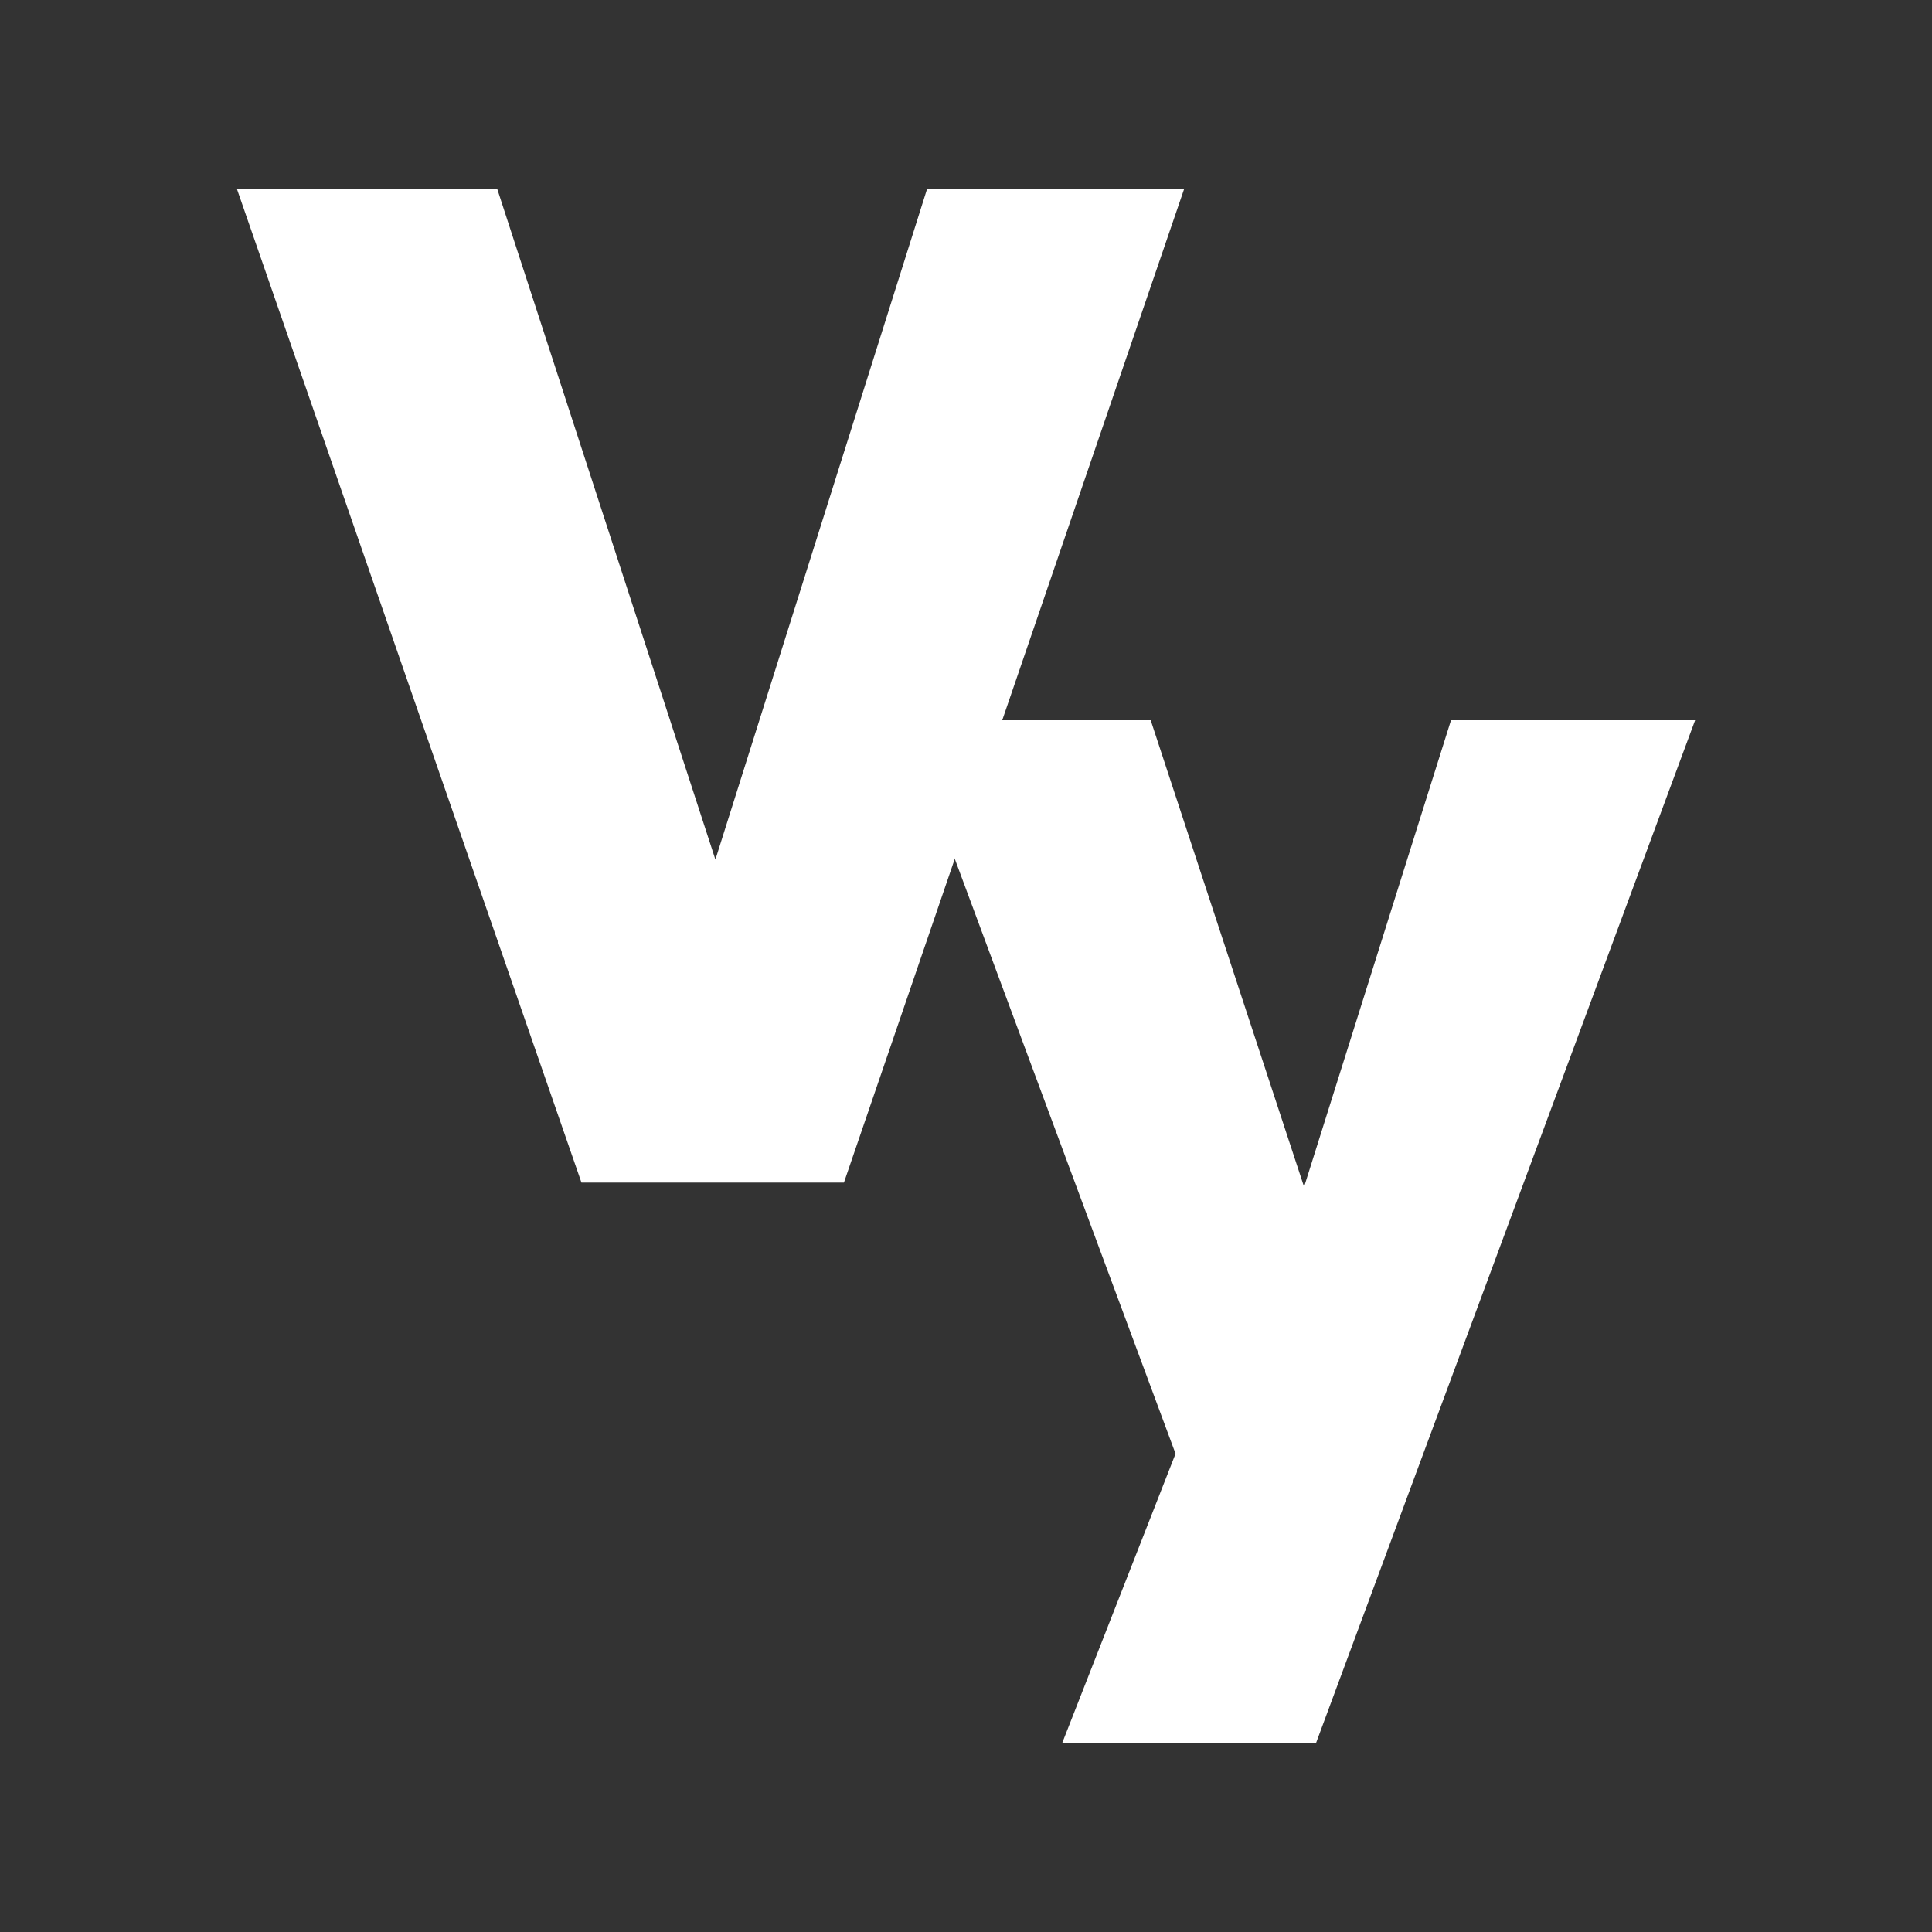
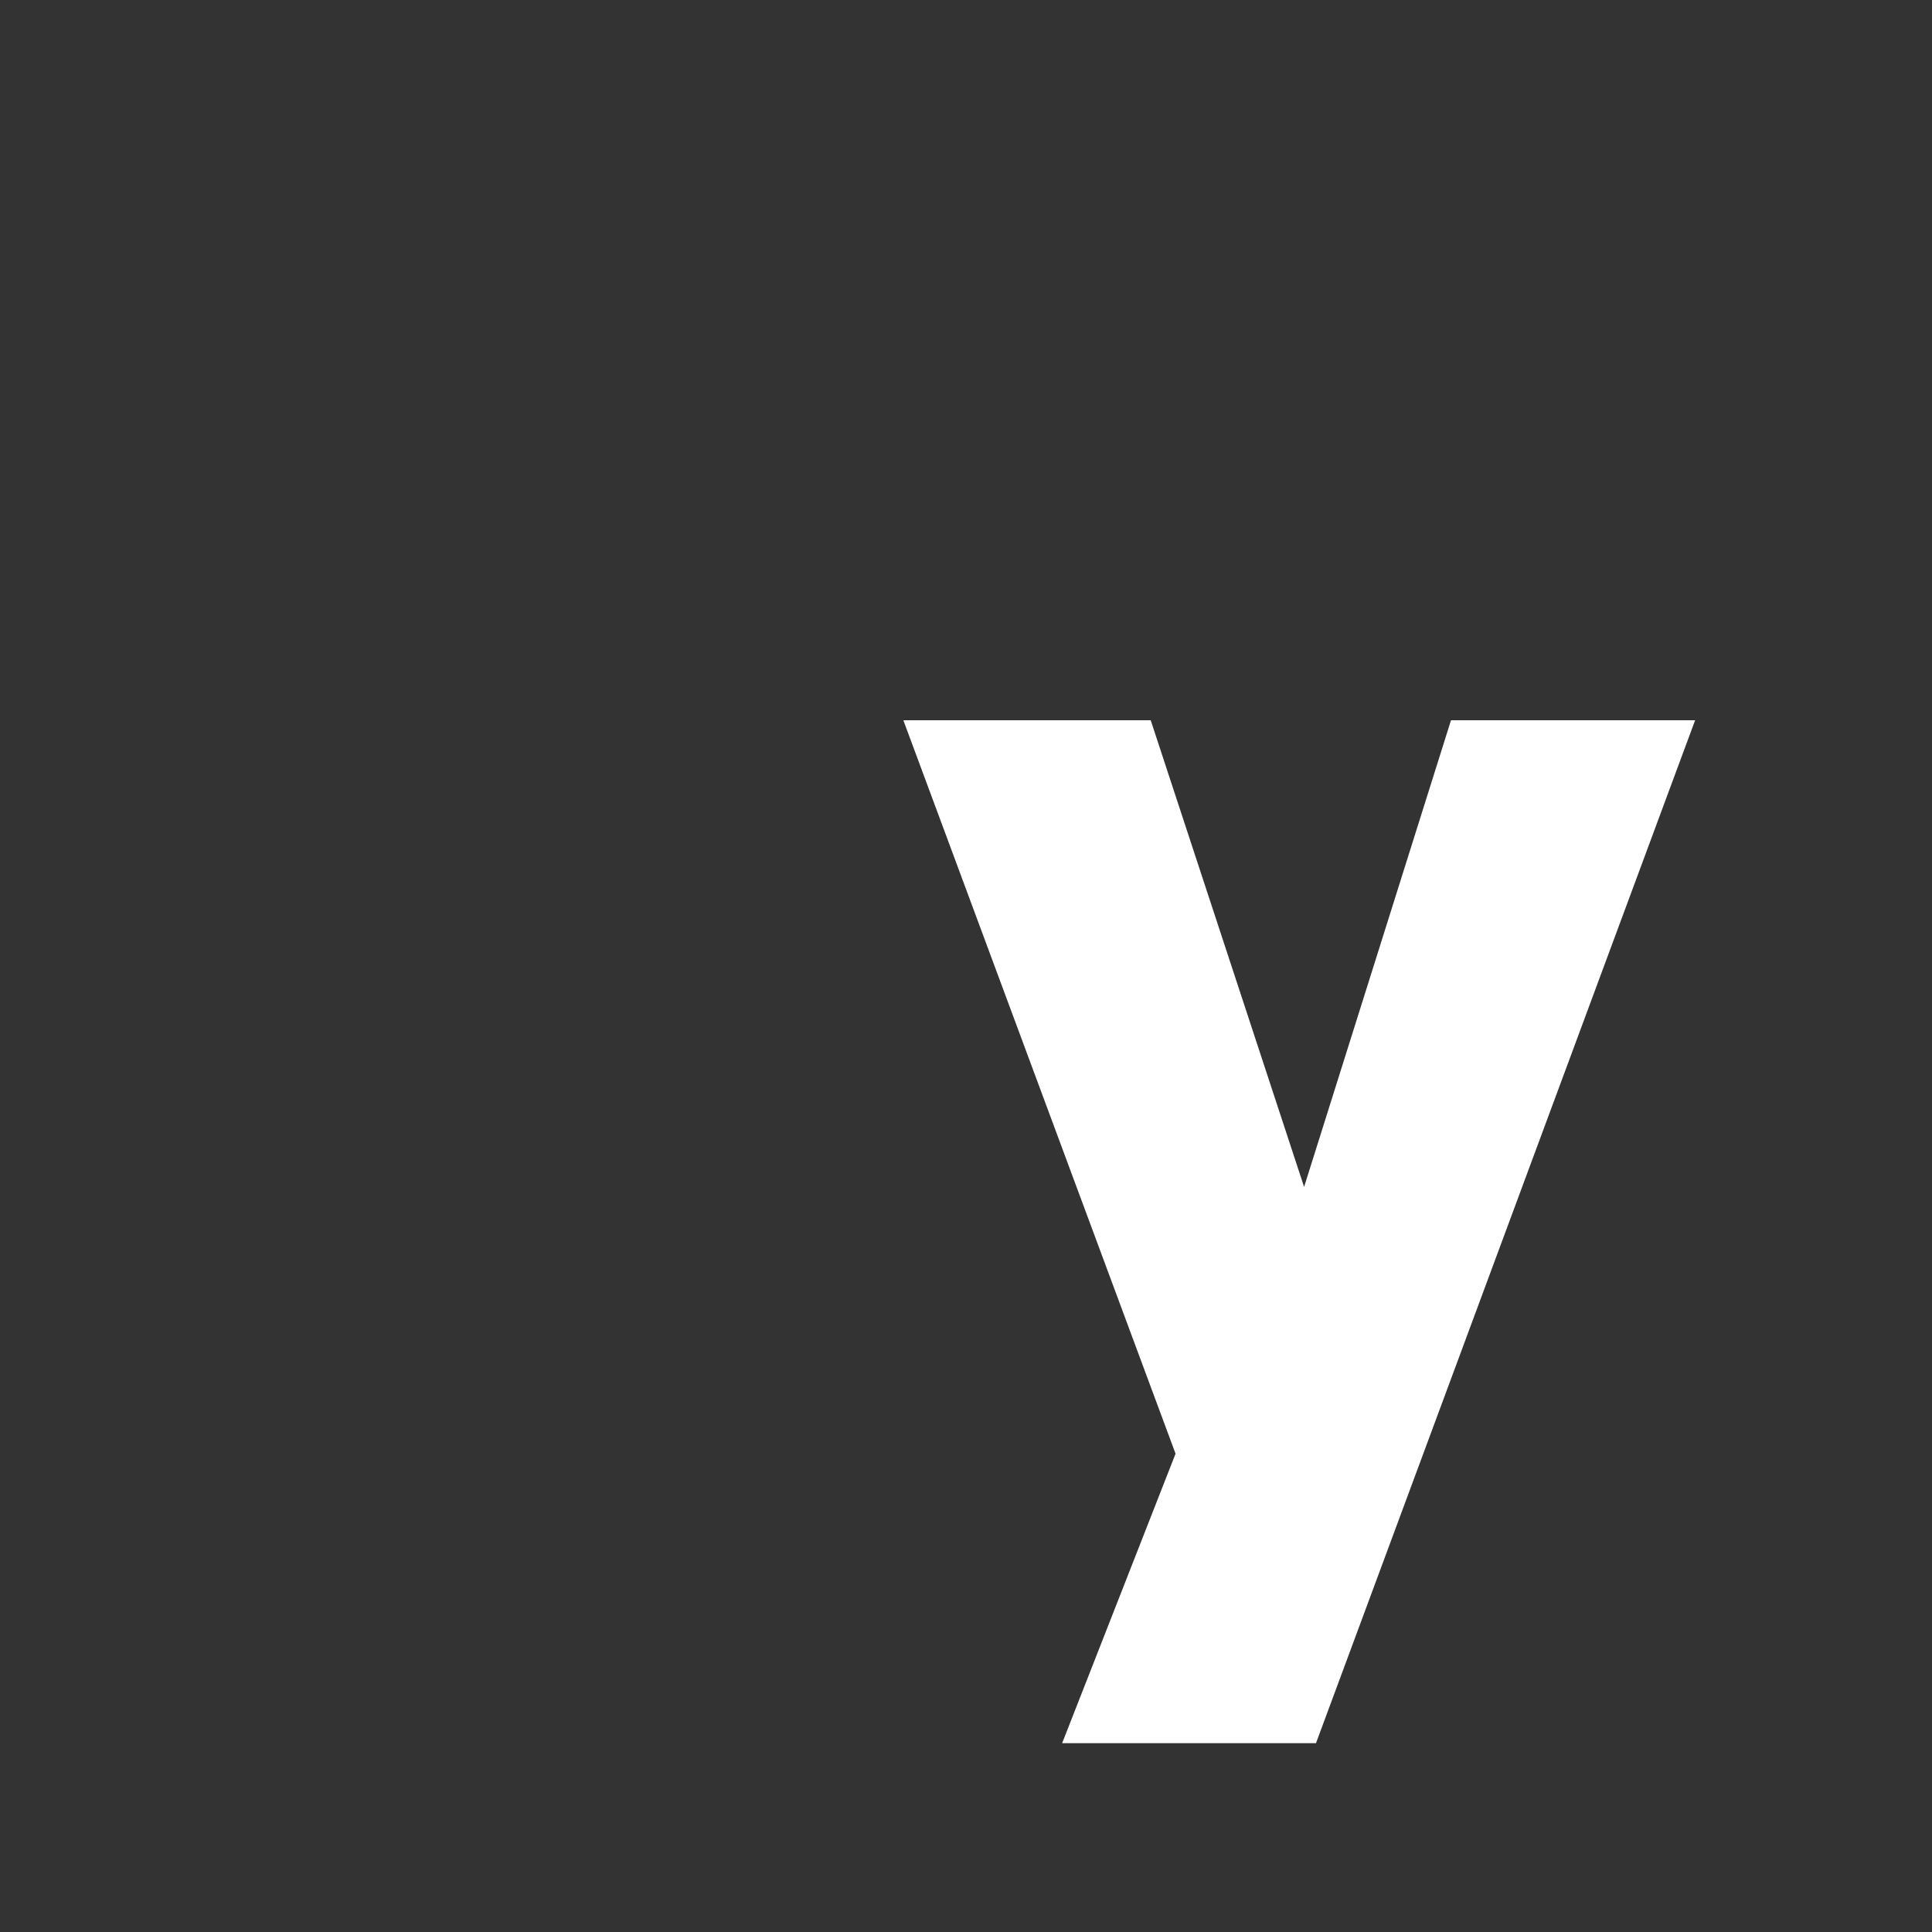
<svg xmlns="http://www.w3.org/2000/svg" width="650" height="650" viewBox="0 0 650 650" fill="none">
  <rect x="0" y="0" width="650" height="650" fill="#333333" stroke="none" />
-   <path d="M283.934 397.864L398.409 63.523H311.917L240.688 289.203L167.278 63.523H79.695L195.624 397.864H283.934Z" fill="white" />
  <path d="M357.344 586.476H442.746L570.304 242.323H488.173L438.748 399.318L387.144 242.323H303.922L395.502 489.081L357.344 586.476Z" fill="white" />
</svg>